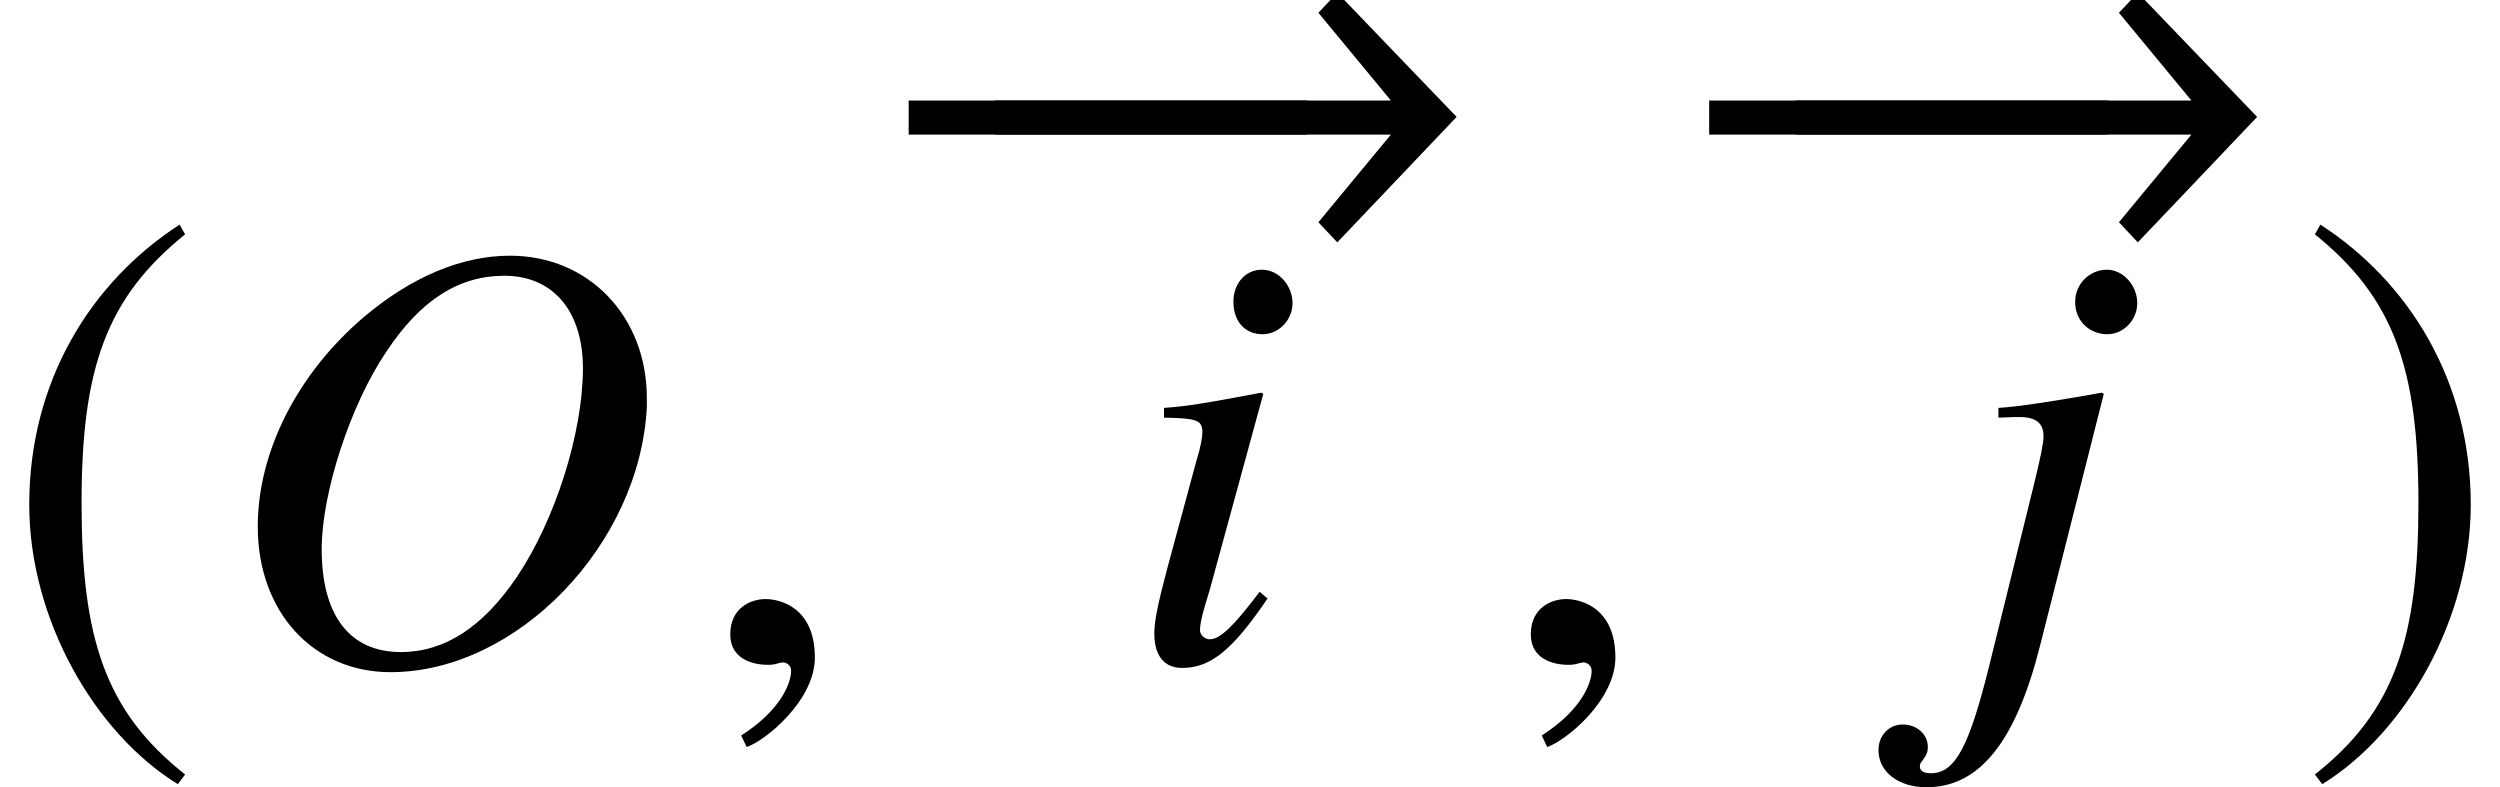
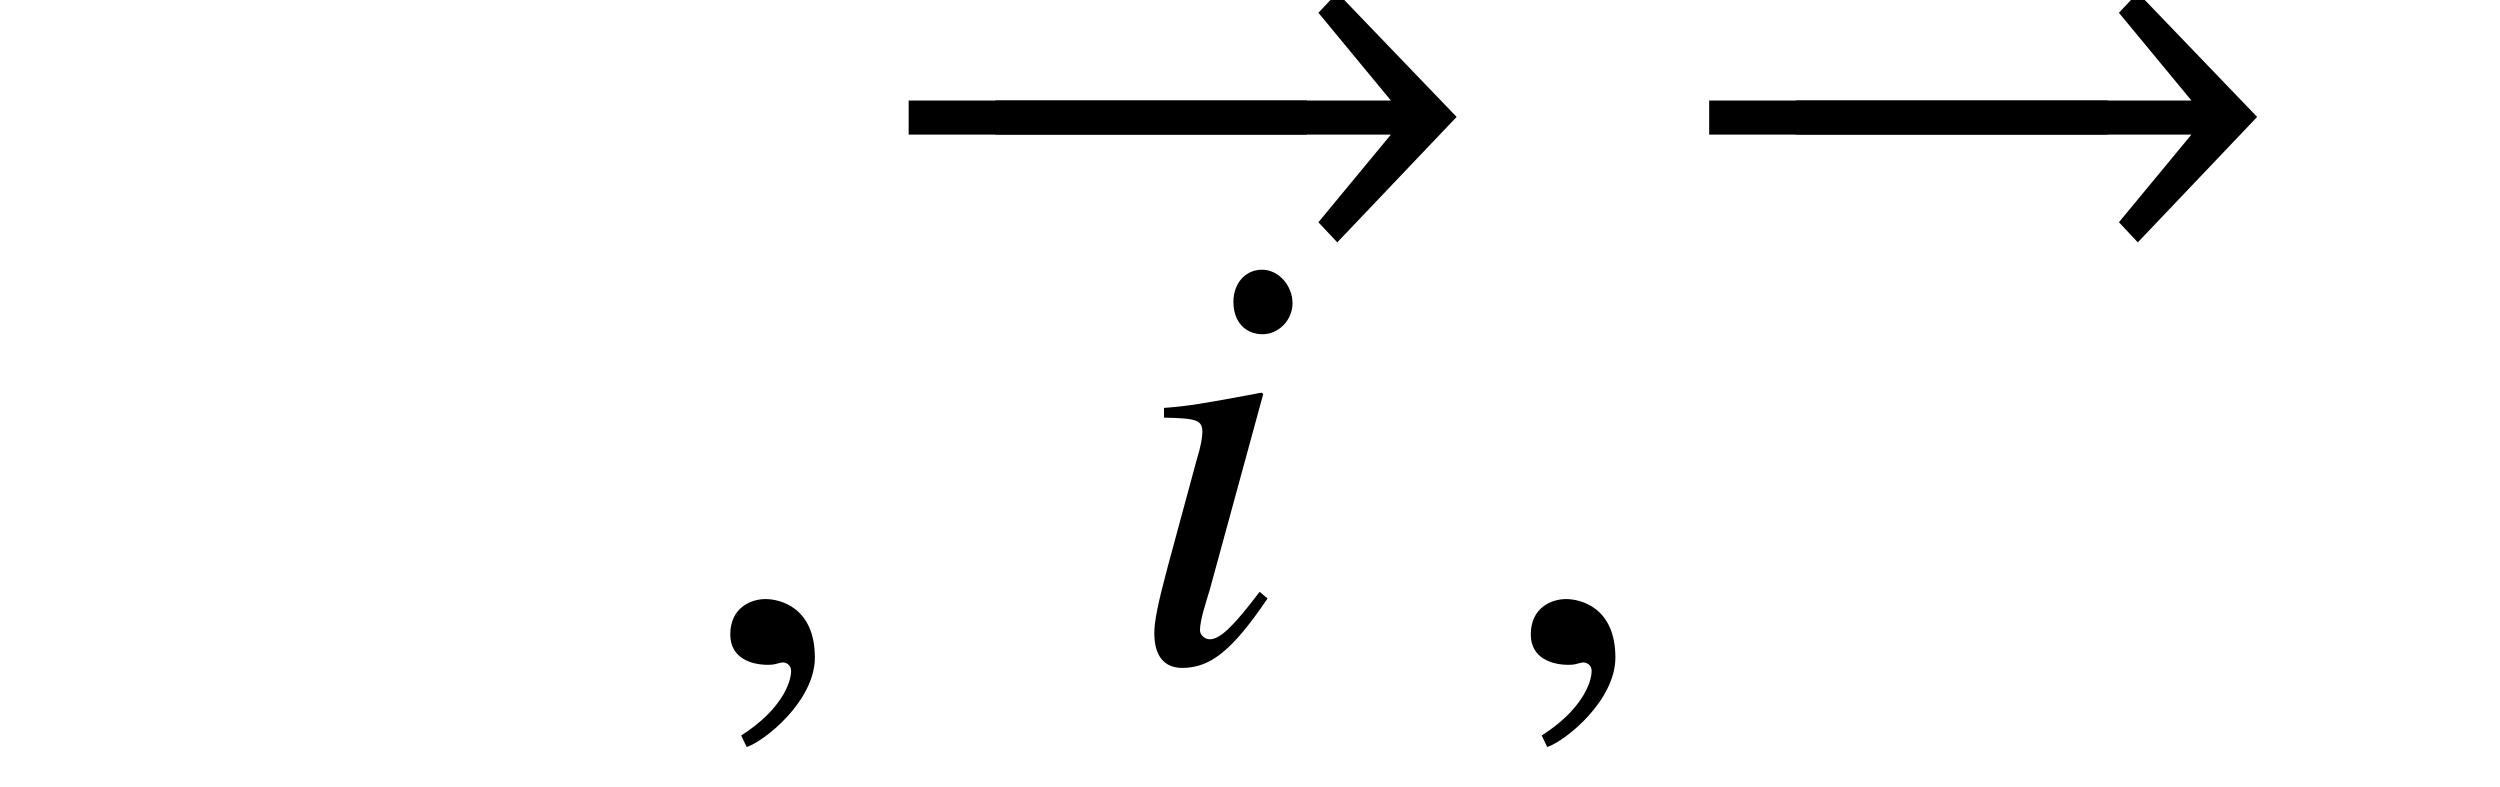
<svg xmlns="http://www.w3.org/2000/svg" xmlns:xlink="http://www.w3.org/1999/xlink" version="1.1" width="44.624pt" height="14.051pt" viewBox="71.28 57.856 44.624 14.051">
  <defs>
-     <path id="g4-36" d="M7.597-4.543C7.597-4.597 7.597-4.652 7.597-4.695C7.597-6.151 6.564-7.238 5.152-7.238C4.293-7.238 3.391-6.858 2.543-6.141C1.359-5.13 .652-3.739 .652-2.402C.652-.88 1.641 .196 3.021 .196C5.282 .196 7.477-2.087 7.597-4.543ZM6.456-5.228C6.456-4.086 5.967-2.532 5.282-1.511C4.673-.609 3.989-.163 3.206-.163C2.293-.163 1.793-.815 1.793-2C1.793-3 2.304-4.576 2.945-5.521C3.554-6.445 4.239-6.88 5.054-6.88C5.923-6.88 6.456-6.249 6.456-5.228Z" />
    <path id="g4-56" d="M2.554-1.119L2.413-1.239C1.945-.619 1.706-.391 1.522-.391C1.435-.391 1.348-.467 1.348-.554C1.348-.728 1.456-1.054 1.522-1.272L2.478-4.771L2.445-4.793C1.348-4.586 1.13-4.554 .706-4.521V-4.347C1.293-4.336 1.391-4.304 1.391-4.086C1.391-4 1.359-3.815 1.293-3.608L.772-1.685C.598-1.032 .533-.717 .533-.5C.533-.098 .706 .12 1.032 .12C1.543 .12 1.935-.206 2.554-1.119ZM3-6.391C3-6.706 2.75-6.988 2.456-6.988S1.945-6.749 1.945-6.412C1.945-6.065 2.152-5.836 2.467-5.836C2.75-5.836 3-6.086 3-6.391Z" />
-     <path id="g4-57" d="M1.543-.304L2.674-4.771L2.641-4.793C1.728-4.63 1.141-4.543 .793-4.521V-4.347L1.087-4.358H1.163C1.467-4.358 1.598-4.25 1.598-4.01C1.598-3.902 1.554-3.673 1.424-3.141L.641 .033C.272 1.532 .022 2-.413 2C-.543 2-.609 1.956-.609 1.88C-.609 1.837-.598 1.815-.554 1.761C-.489 1.674-.467 1.619-.467 1.532C-.467 1.304-.663 1.13-.913 1.13S-1.348 1.326-1.348 1.587C-1.348 1.978-.989 2.25-.489 2.25C.456 2.25 1.109 1.435 1.543-.304ZM3.271-6.391C3.271-6.706 3.021-6.988 2.728-6.988S2.163-6.749 2.163-6.412C2.163-6.065 2.424-5.836 2.739-5.836C3.021-5.836 3.271-6.086 3.271-6.391Z" />
    <path id="g4-150" d="M2.119-.065C2.119-.967 1.489-1.109 1.239-1.109C.967-1.109 .609-.946 .609-.478C.609-.043 1 .065 1.282 .065C1.359 .065 1.413 .054 1.445 .043C1.489 .033 1.522 .022 1.543 .022C1.619 .022 1.695 .076 1.695 .174C1.695 .38 1.522 .869 .804 1.326L.902 1.532C1.228 1.424 2.119 .706 2.119-.065Z" />
    <path id="g1-0" d="M6.238-2.489V-3.097H.674V-2.489H6.238Z" />
    <path id="g1-33" d="M10.455-2.804L8.325-5.021L7.988-4.663L9.282-3.097H.674V-2.489H9.282L7.988-.924L8.325-.565L10.455-2.804Z" />
-     <path id="g1-185" d="M3.206-7.793C1.63-6.771 .522-5.01 .522-2.793C.522-.772 1.674 1.272 3.174 2.195L3.304 2.022C1.869 .891 1.456-.424 1.456-2.826C1.456-5.239 1.902-6.488 3.304-7.619L3.206-7.793Z" />
-     <path id="g1-186" d="M.413-7.793L.315-7.619C1.717-6.488 2.163-5.239 2.163-2.826C2.163-.424 1.75 .891 .315 2.022L.446 2.195C1.945 1.272 3.097-.772 3.097-2.793C3.097-5.01 1.989-6.771 .413-7.793Z" />
  </defs>
  <g id="page1">
    <use x="71.28" y="69.658" xlink:href="#g1-185" />
    <use x="75.229" y="69.658" xlink:href="#g4-36" />
    <use x="83.706" y="69.658" xlink:href="#g4-150" />
    <use x="88.371" y="62.747" xlink:href="#g1-0" />
    <use x="86.825" y="62.747" xlink:href="#g1-33" />
    <use x="91.351" y="69.658" xlink:href="#g4-56" />
    <use x="97.995" y="69.658" xlink:href="#g4-150" />
    <use x="102.661" y="62.747" xlink:href="#g1-0" />
    <use x="101.114" y="62.747" xlink:href="#g1-33" />
    <use x="106.158" y="69.658" xlink:href="#g4-57" />
    <use x="112.285" y="69.658" xlink:href="#g1-186" />
  </g>
</svg>